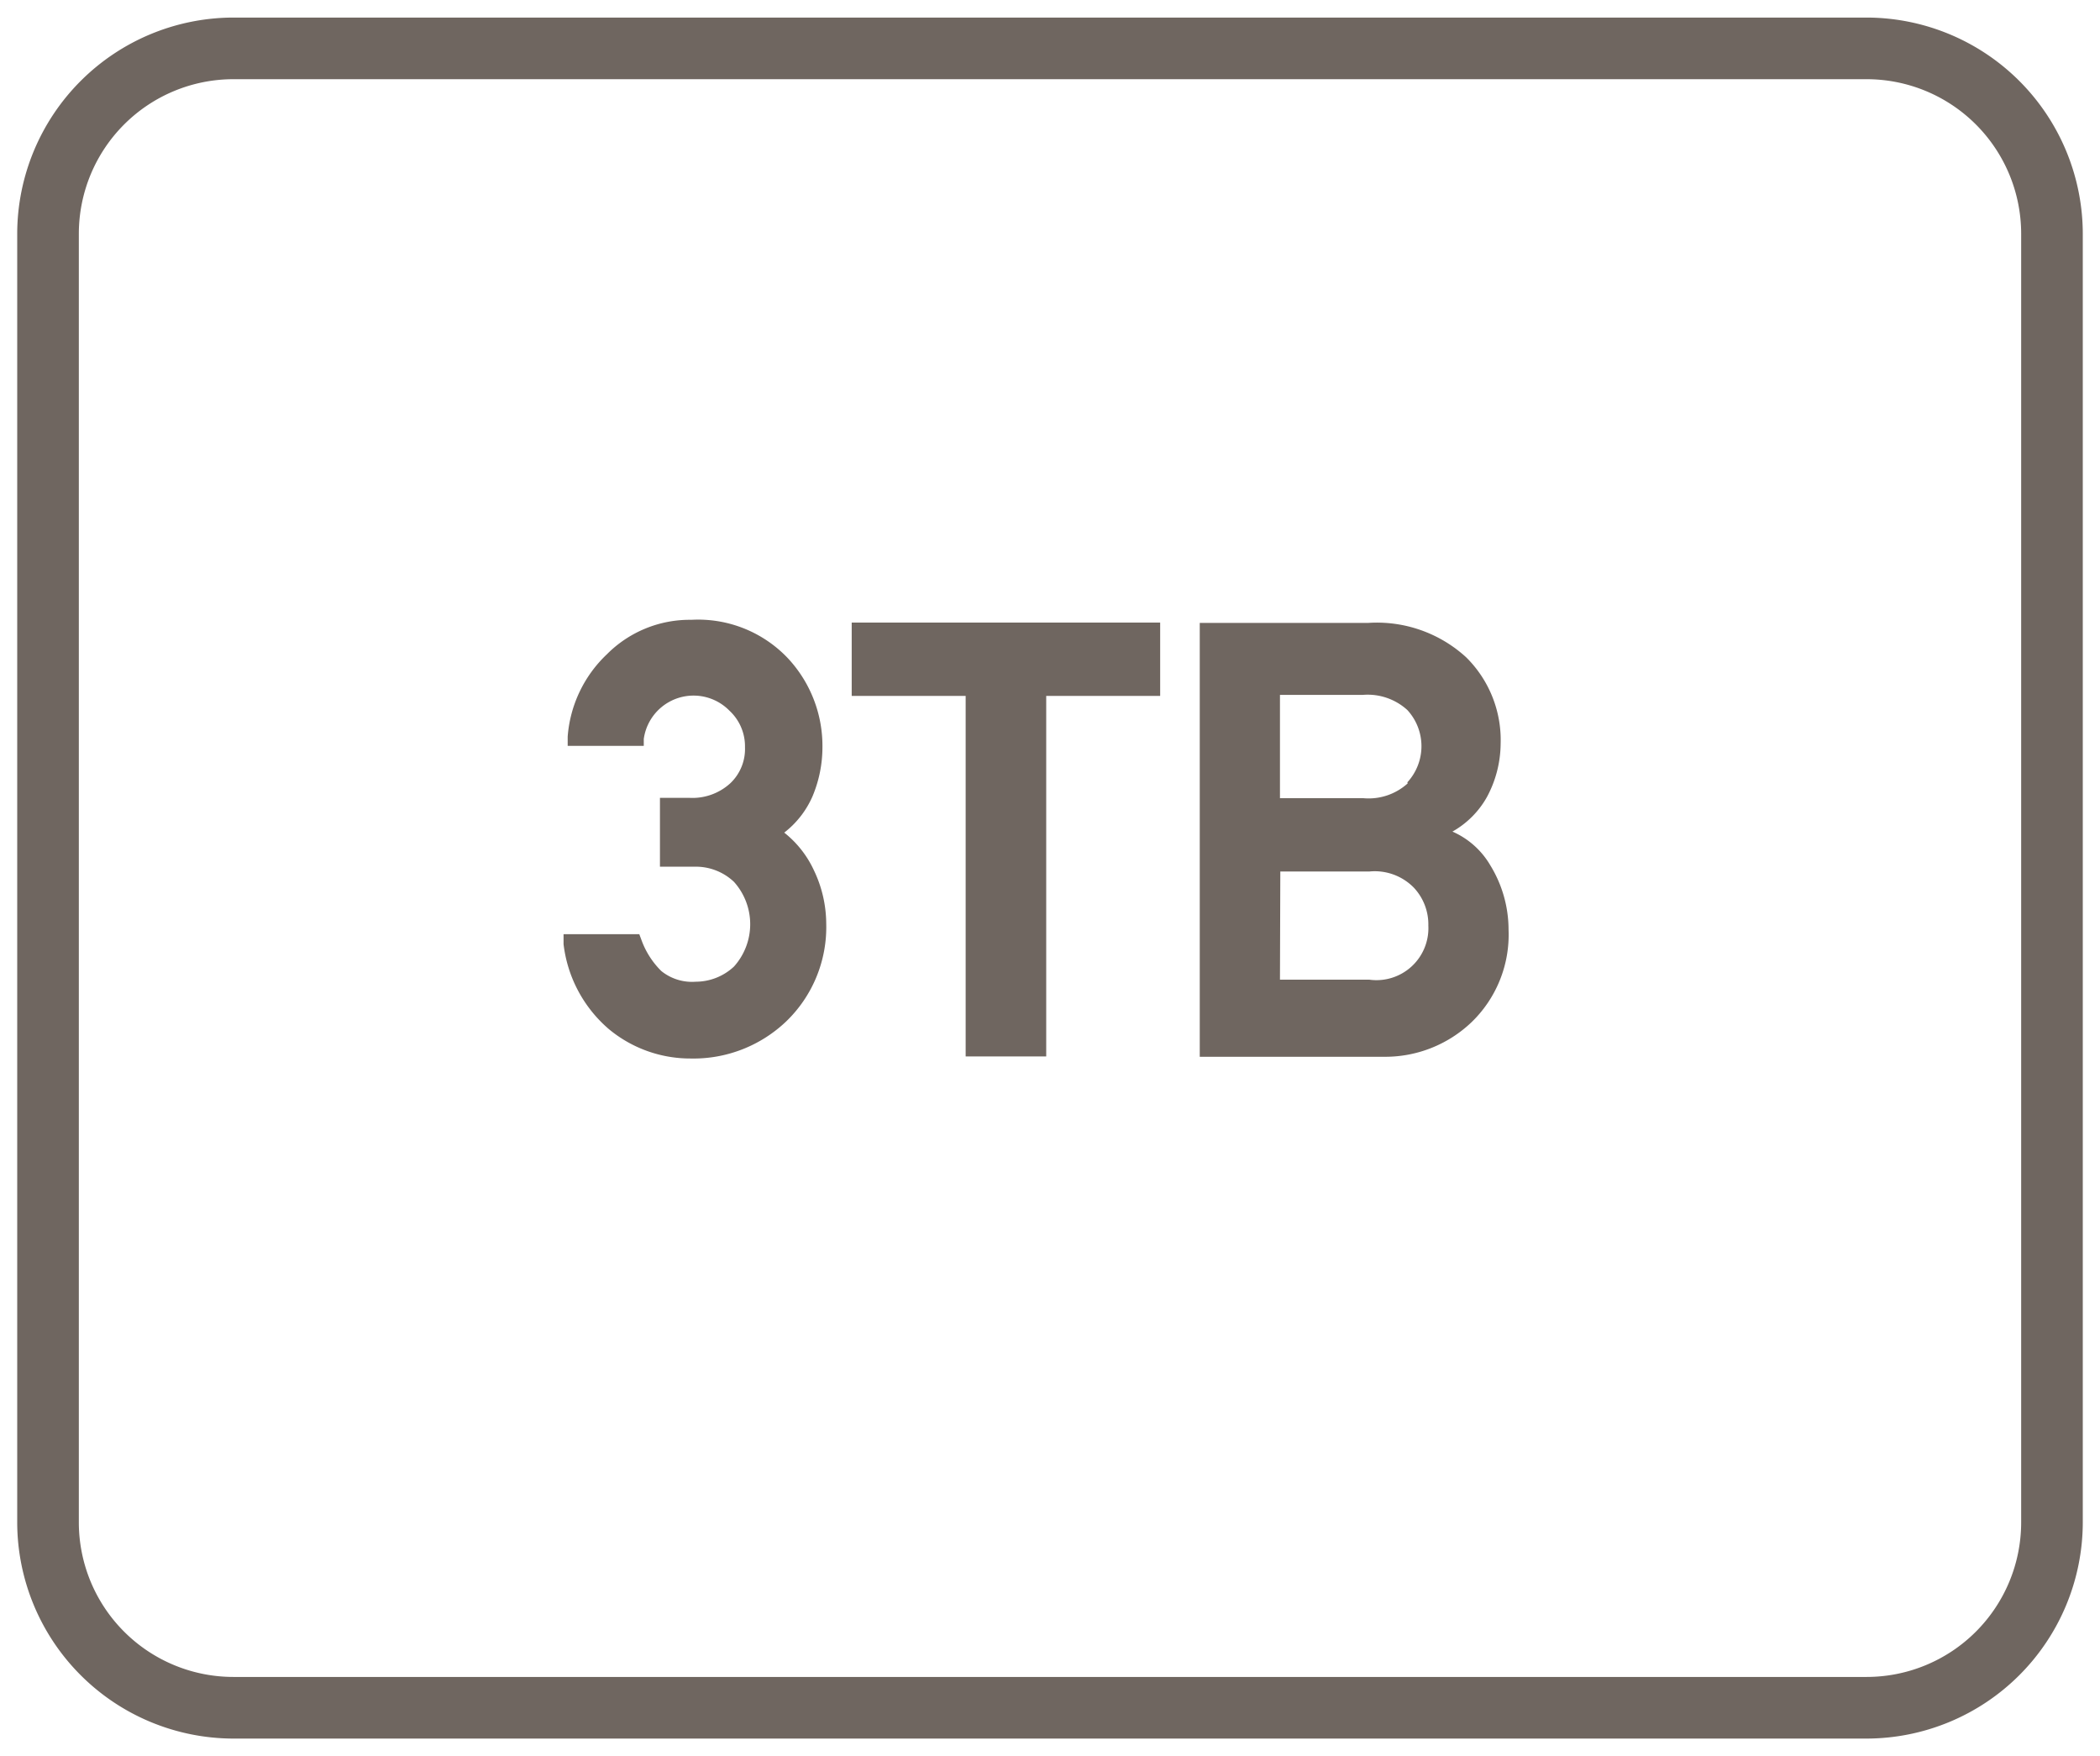
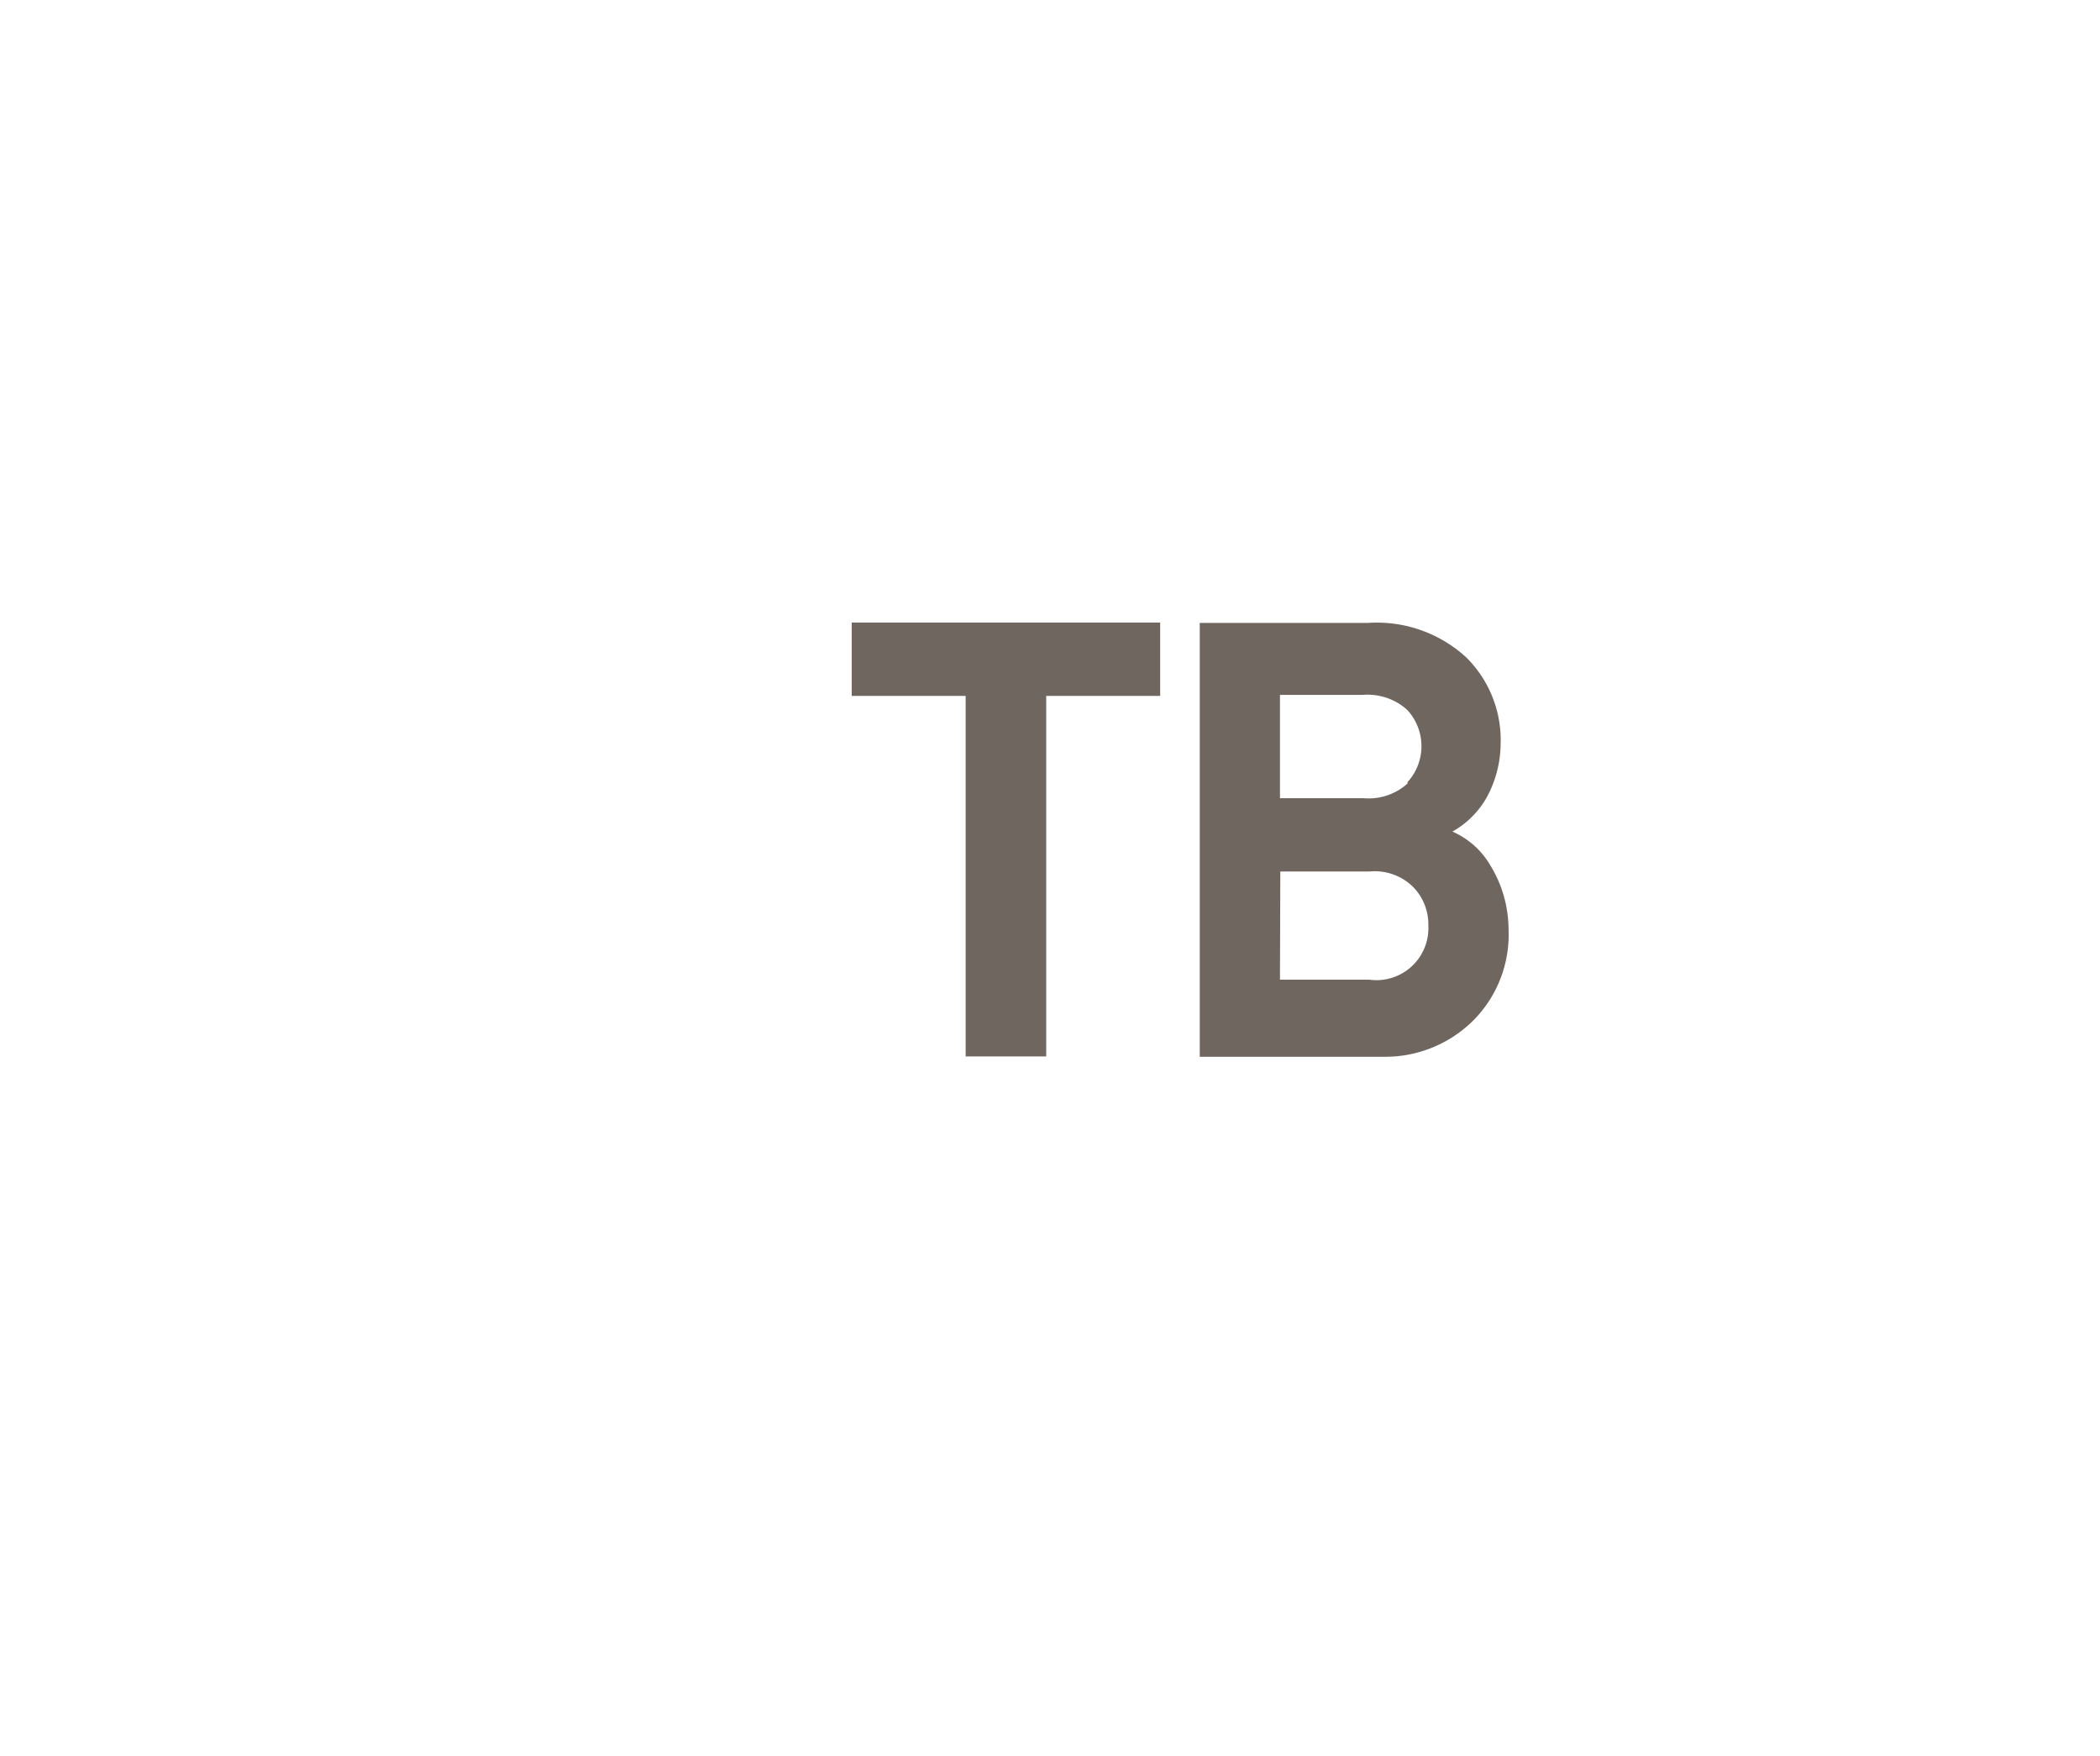
<svg xmlns="http://www.w3.org/2000/svg" id="Layer_1" data-name="Layer 1" viewBox="0 0 61 51">
  <defs>
    <style>.cls-1{fill:#6f6660;}</style>
  </defs>
-   <path class="cls-1" d="M54.22.51H6.78A6.29,6.29,0,0,0,.5,6.78V44.22a6.29,6.29,0,0,0,6.28,6.27H54.22a6.29,6.29,0,0,0,6.28-6.27V6.78A6.29,6.29,0,0,0,54.22.51Zm4.49,43.71a4.49,4.49,0,0,1-4.49,4.48H6.78a4.49,4.49,0,0,1-4.49-4.48V6.78A4.49,4.49,0,0,1,6.78,2.3H54.22a4.49,4.49,0,0,1,4.49,4.48Z" />
-   <path class="cls-1" d="M22.78,24.18a2.69,2.69,0,0,0,.82-1.05,3.68,3.68,0,0,0,.29-1.45,3.73,3.73,0,0,0-1-2.56A3.59,3.59,0,0,0,20.08,18a3.39,3.39,0,0,0-2.45,1,3.67,3.67,0,0,0-1.14,2.39l0,.27h2.21l0-.2a1.46,1.46,0,0,1,2.49-.82,1.41,1.41,0,0,1,.45,1.06,1.37,1.37,0,0,1-.43,1.05,1.63,1.63,0,0,1-1.19.42h-.85v2h1a1.61,1.61,0,0,1,1.15.44,1.84,1.84,0,0,1,0,2.46,1.63,1.63,0,0,1-1.11.44,1.42,1.42,0,0,1-1-.31,2.42,2.42,0,0,1-.58-.91l-.06-.16h-2.2l0,.29a3.84,3.84,0,0,0,1.32,2.47,3.7,3.7,0,0,0,2.37.85,3.9,3.9,0,0,0,2.78-1.08A3.8,3.8,0,0,0,24,26.82a3.62,3.62,0,0,0-.36-1.55A3,3,0,0,0,22.78,24.18Z" />
  <polygon class="cls-1" points="24.74 20.21 28.05 20.21 28.05 30.68 30.39 30.68 30.39 20.21 33.7 20.21 33.7 18.08 24.74 18.08 24.74 20.21" />
  <path class="cls-1" d="M42.19,24.15a2.62,2.62,0,0,0,1-1,3.31,3.31,0,0,0,.4-1.55,3.38,3.38,0,0,0-1-2.51,3.84,3.84,0,0,0-2.85-1H34.85v12.6h5.36a3.63,3.63,0,0,0,2.53-1A3.53,3.53,0,0,0,43.82,27a3.58,3.58,0,0,0-.53-1.87A2.38,2.38,0,0,0,42.19,24.15Zm-5,1.16h2.58a1.59,1.59,0,0,1,1.3.47,1.56,1.56,0,0,1,.42,1.1,1.51,1.51,0,0,1-1.72,1.57H37.18Zm3.7-2.56a1.69,1.69,0,0,1-1.29.43H37.18v-3h2.41a1.71,1.71,0,0,1,1.29.44,1.55,1.55,0,0,1,0,2.1Z" />
</svg>